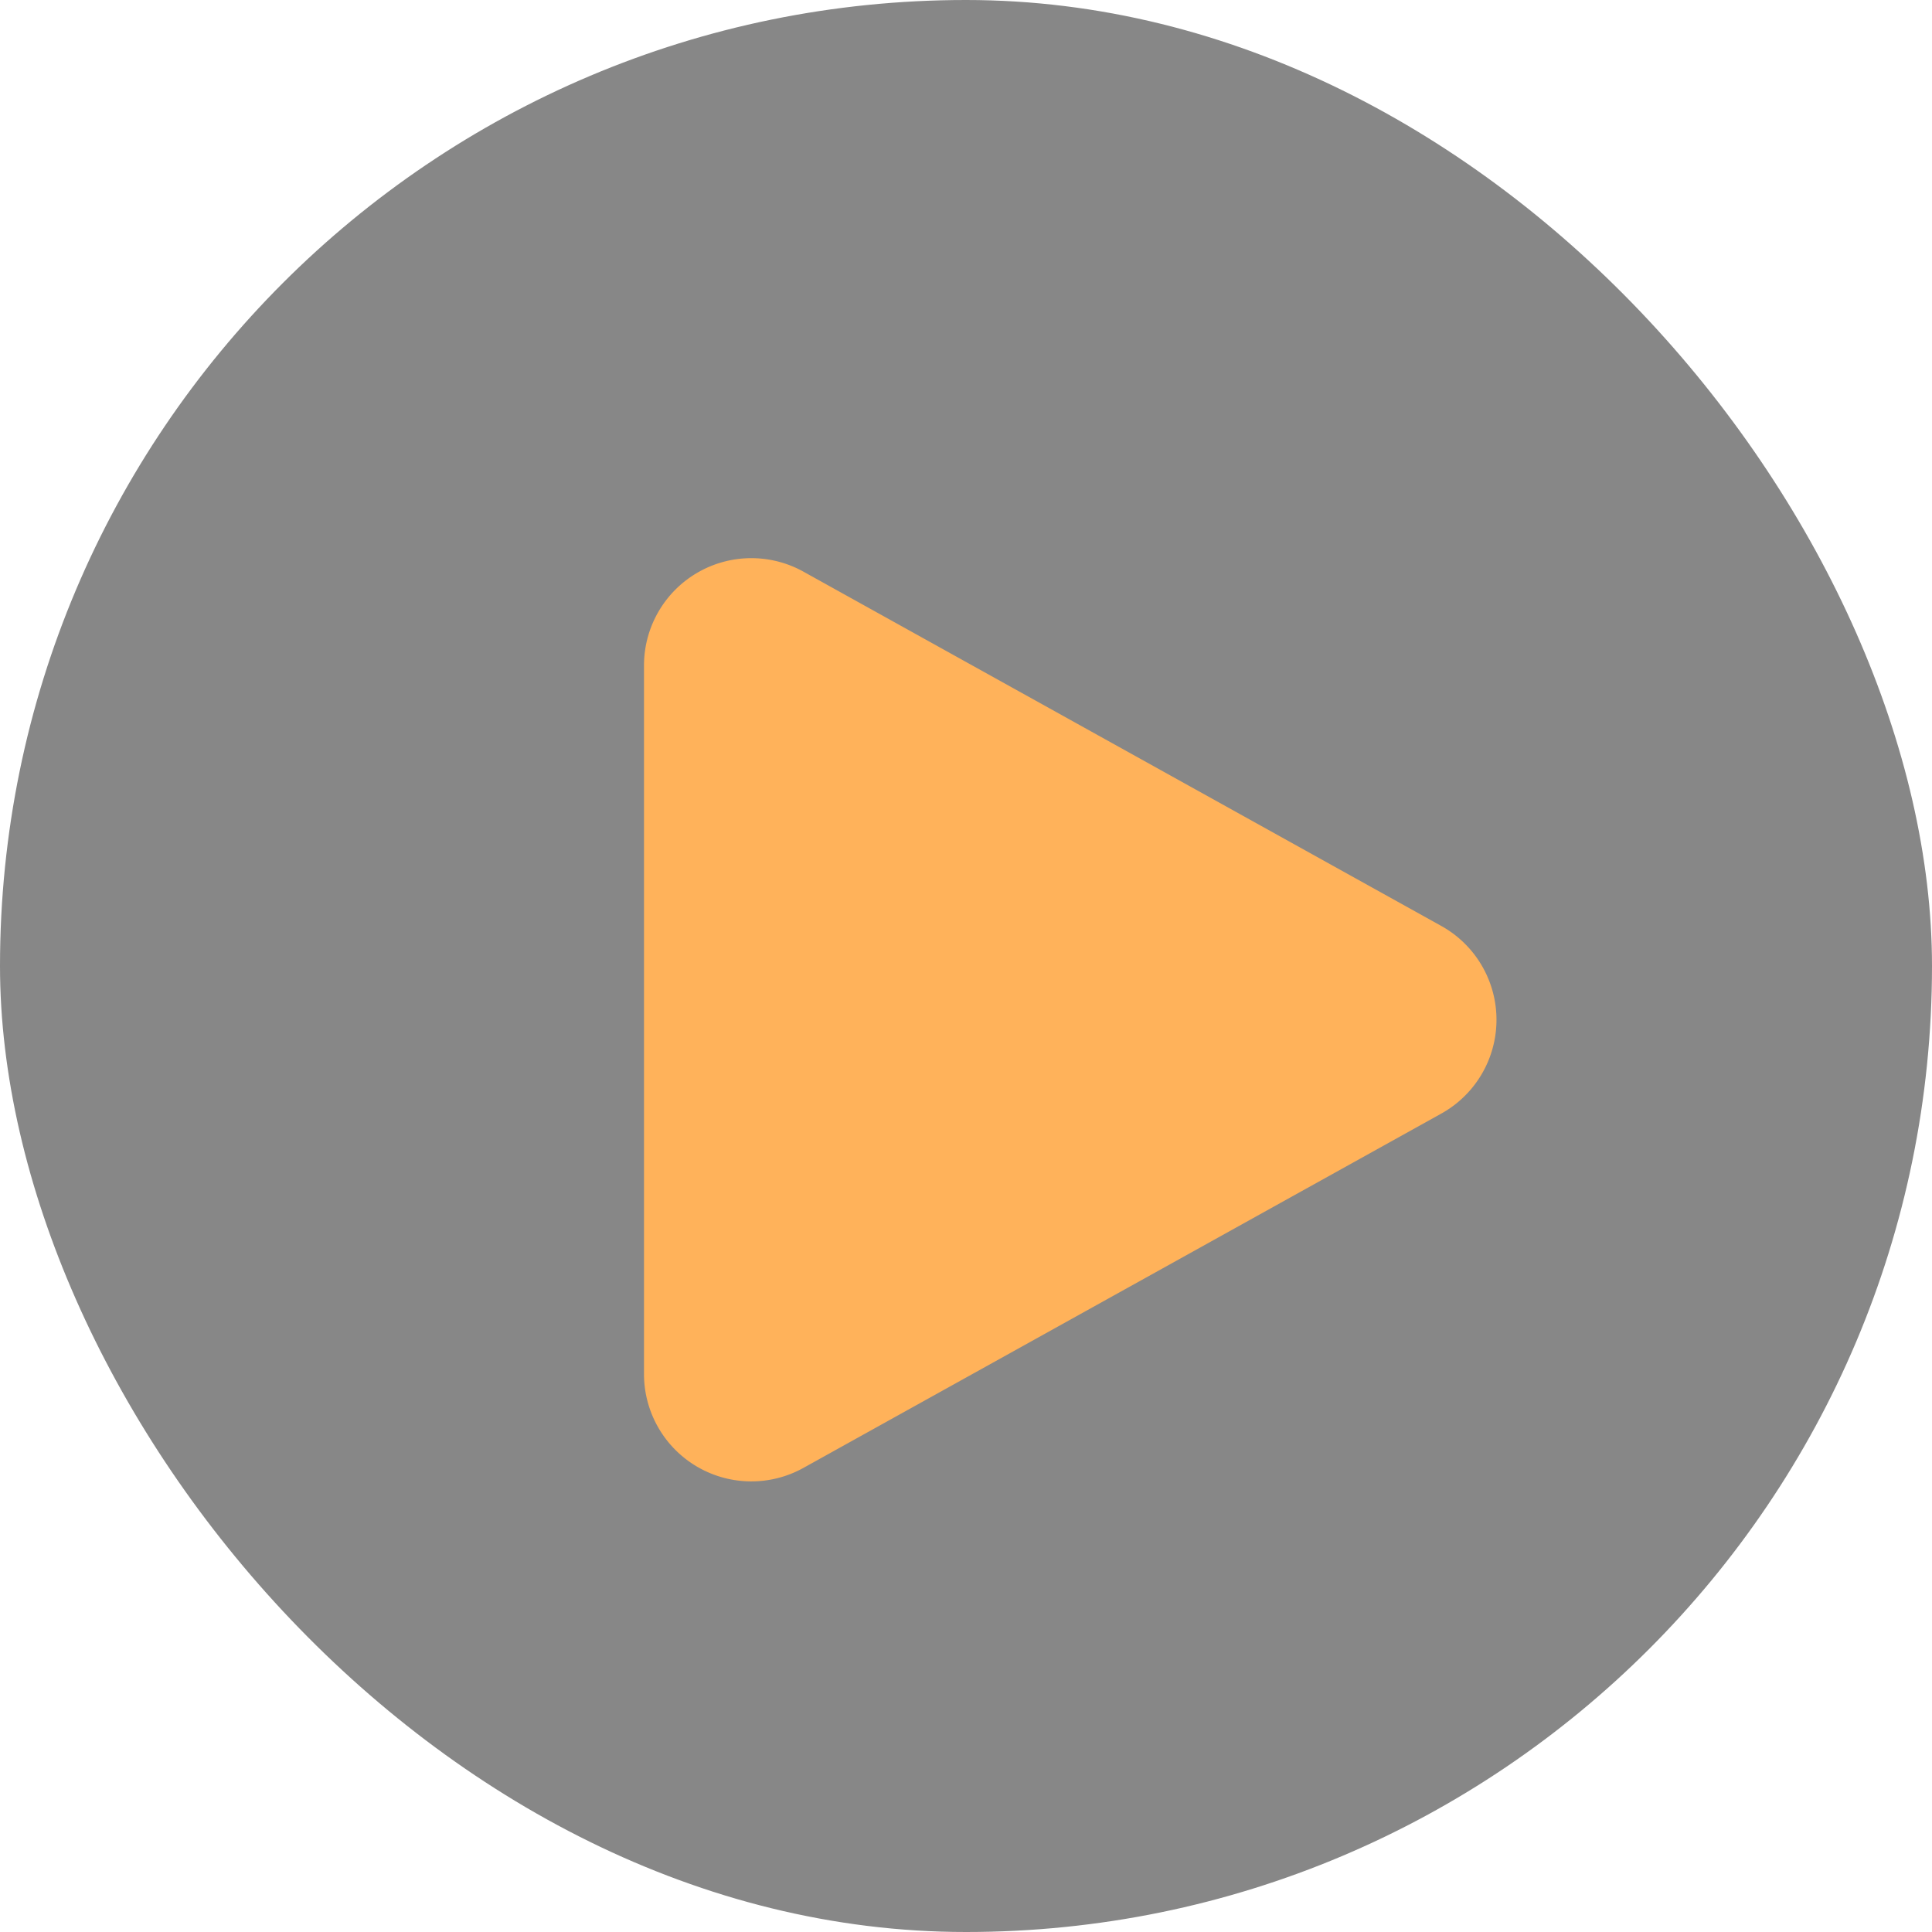
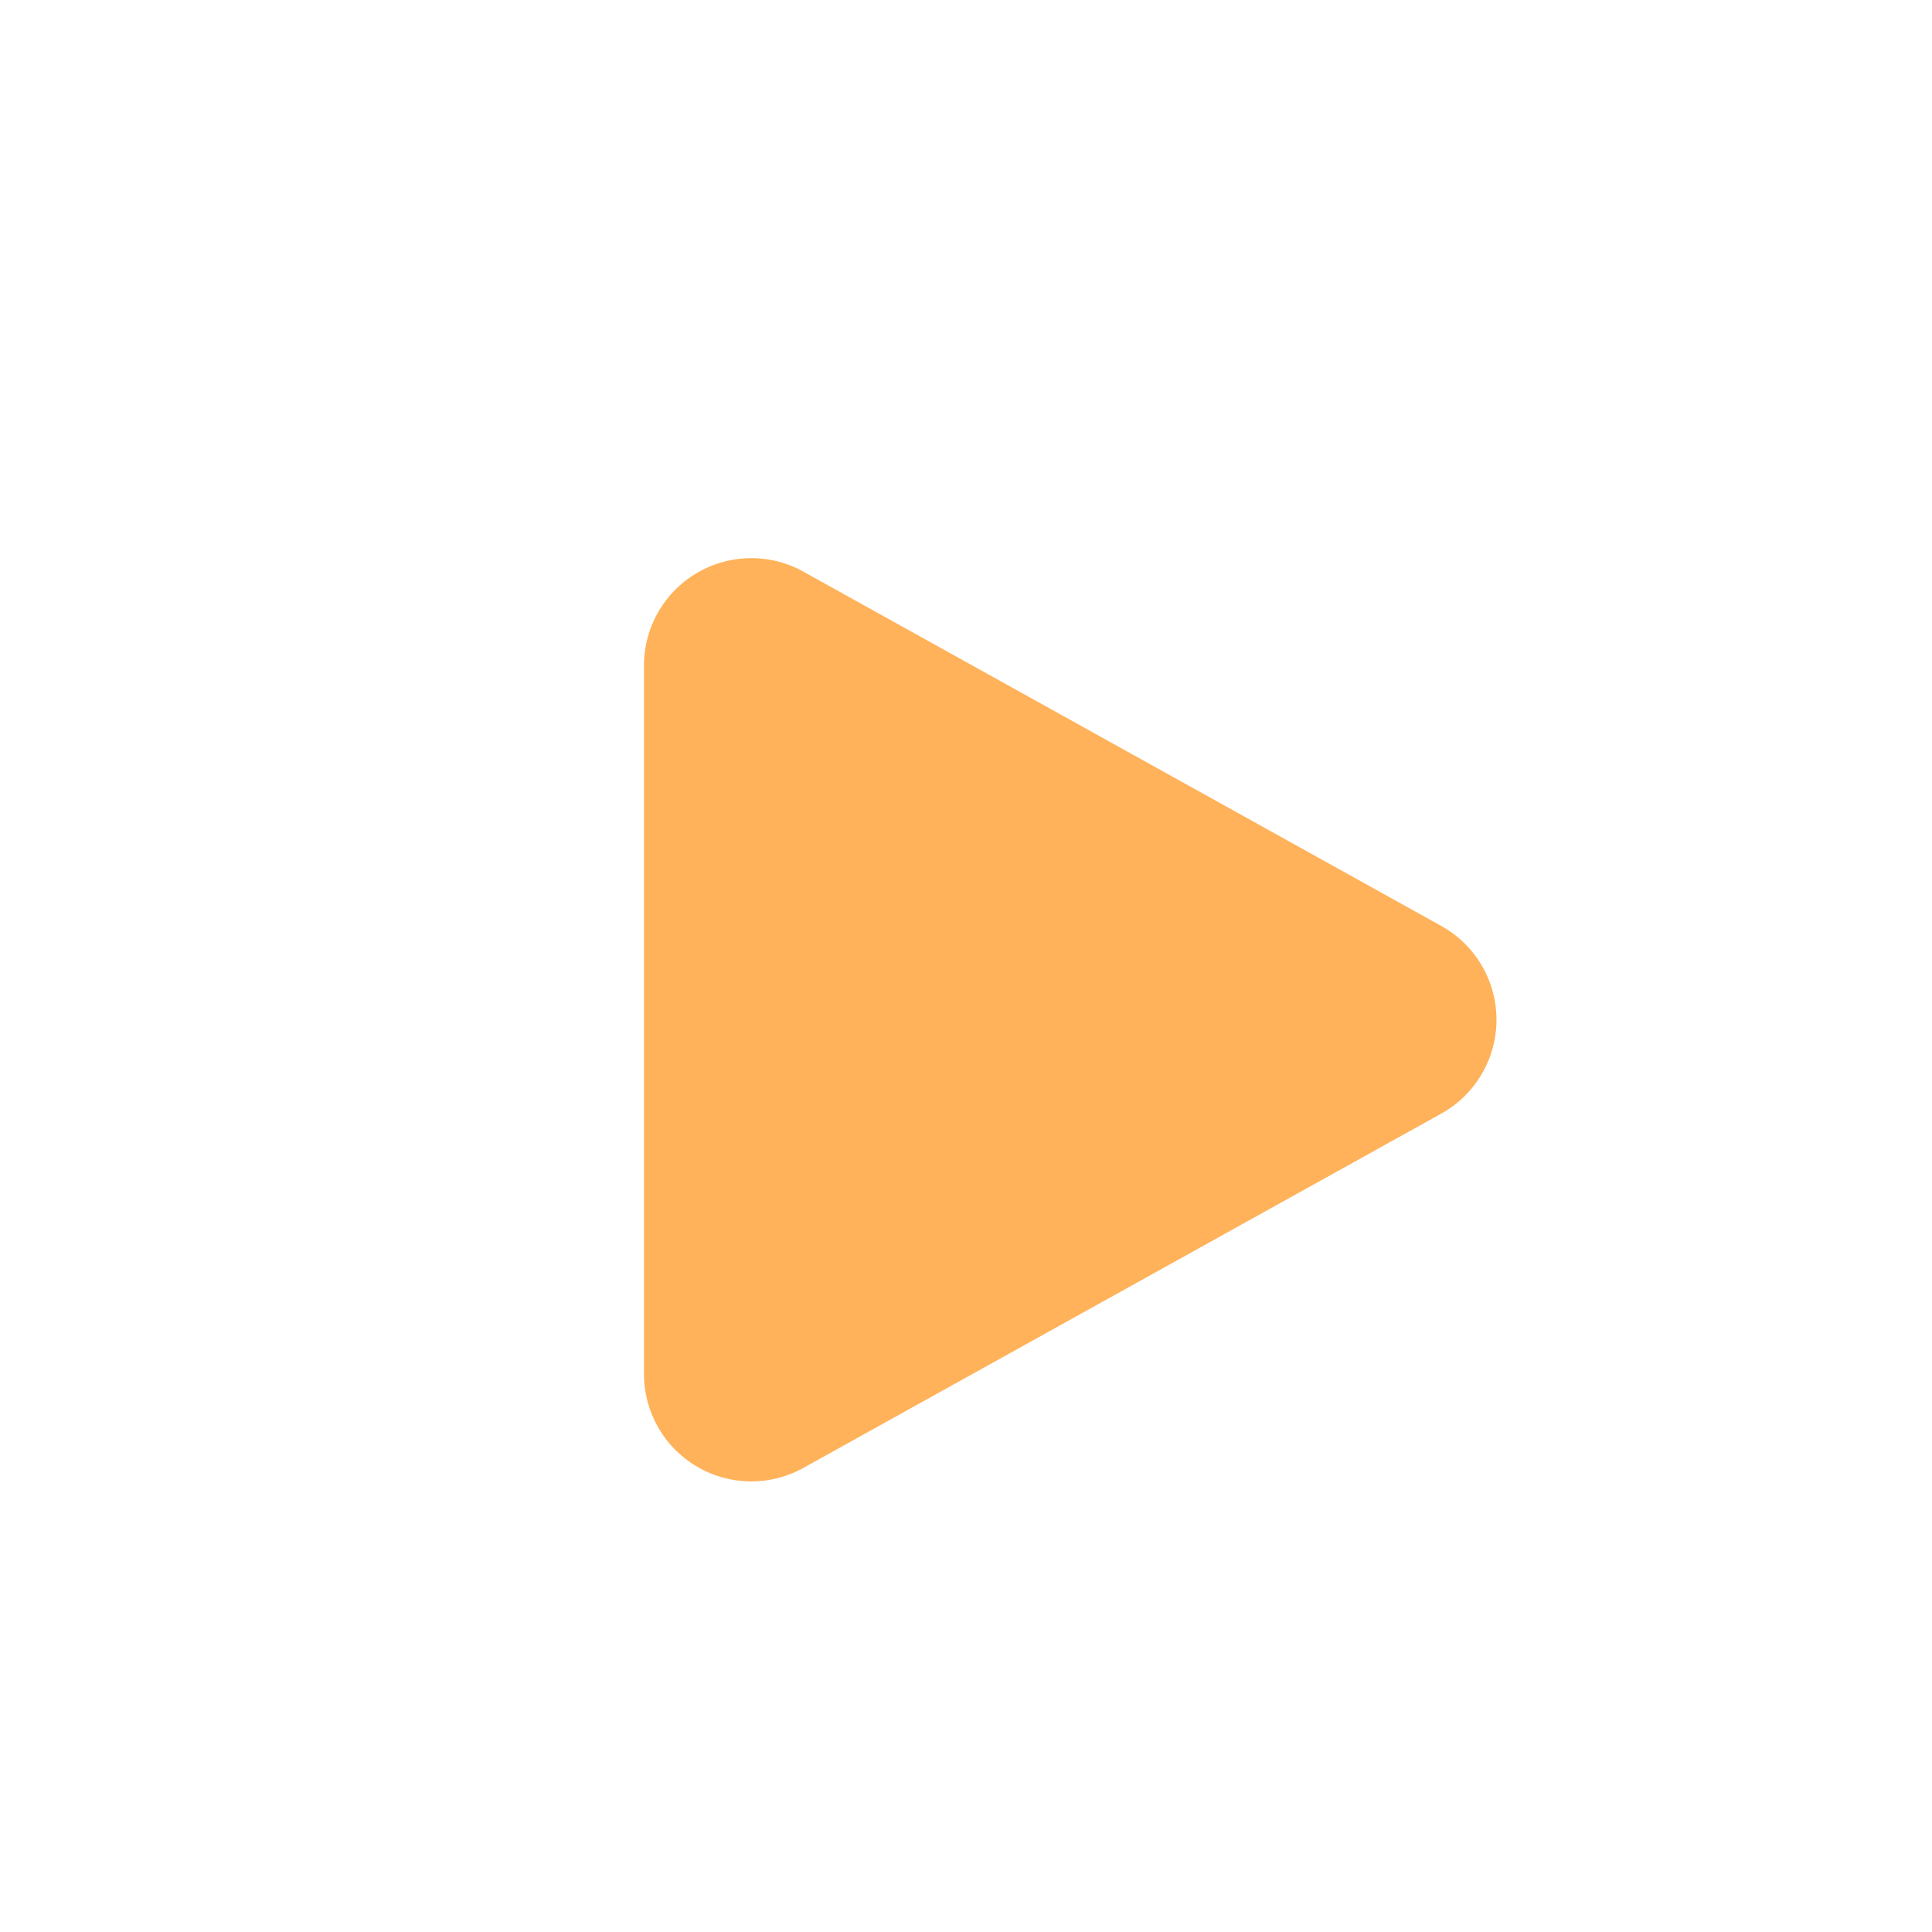
<svg xmlns="http://www.w3.org/2000/svg" width="36" height="36" viewBox="0 0 36 36">
  <g id="默认播放器" transform="translate(-1437 -804)">
-     <rect id="矩形_4946" data-name="矩形 4946" width="36" height="36" rx="18" transform="translate(1437 804)" fill="rgba(0,0,0,0.67)" opacity="0.7" />
    <path id="多边形_1" data-name="多边形 1" d="M8.252,3.147a2,2,0,0,1,3.5,0l6.6,11.882A2,2,0,0,1,16.6,18H3.4a2,2,0,0,1-1.748-2.971Z" transform="translate(1467 813) rotate(90)" fill="#ffb25a" />
  </g>
</svg>